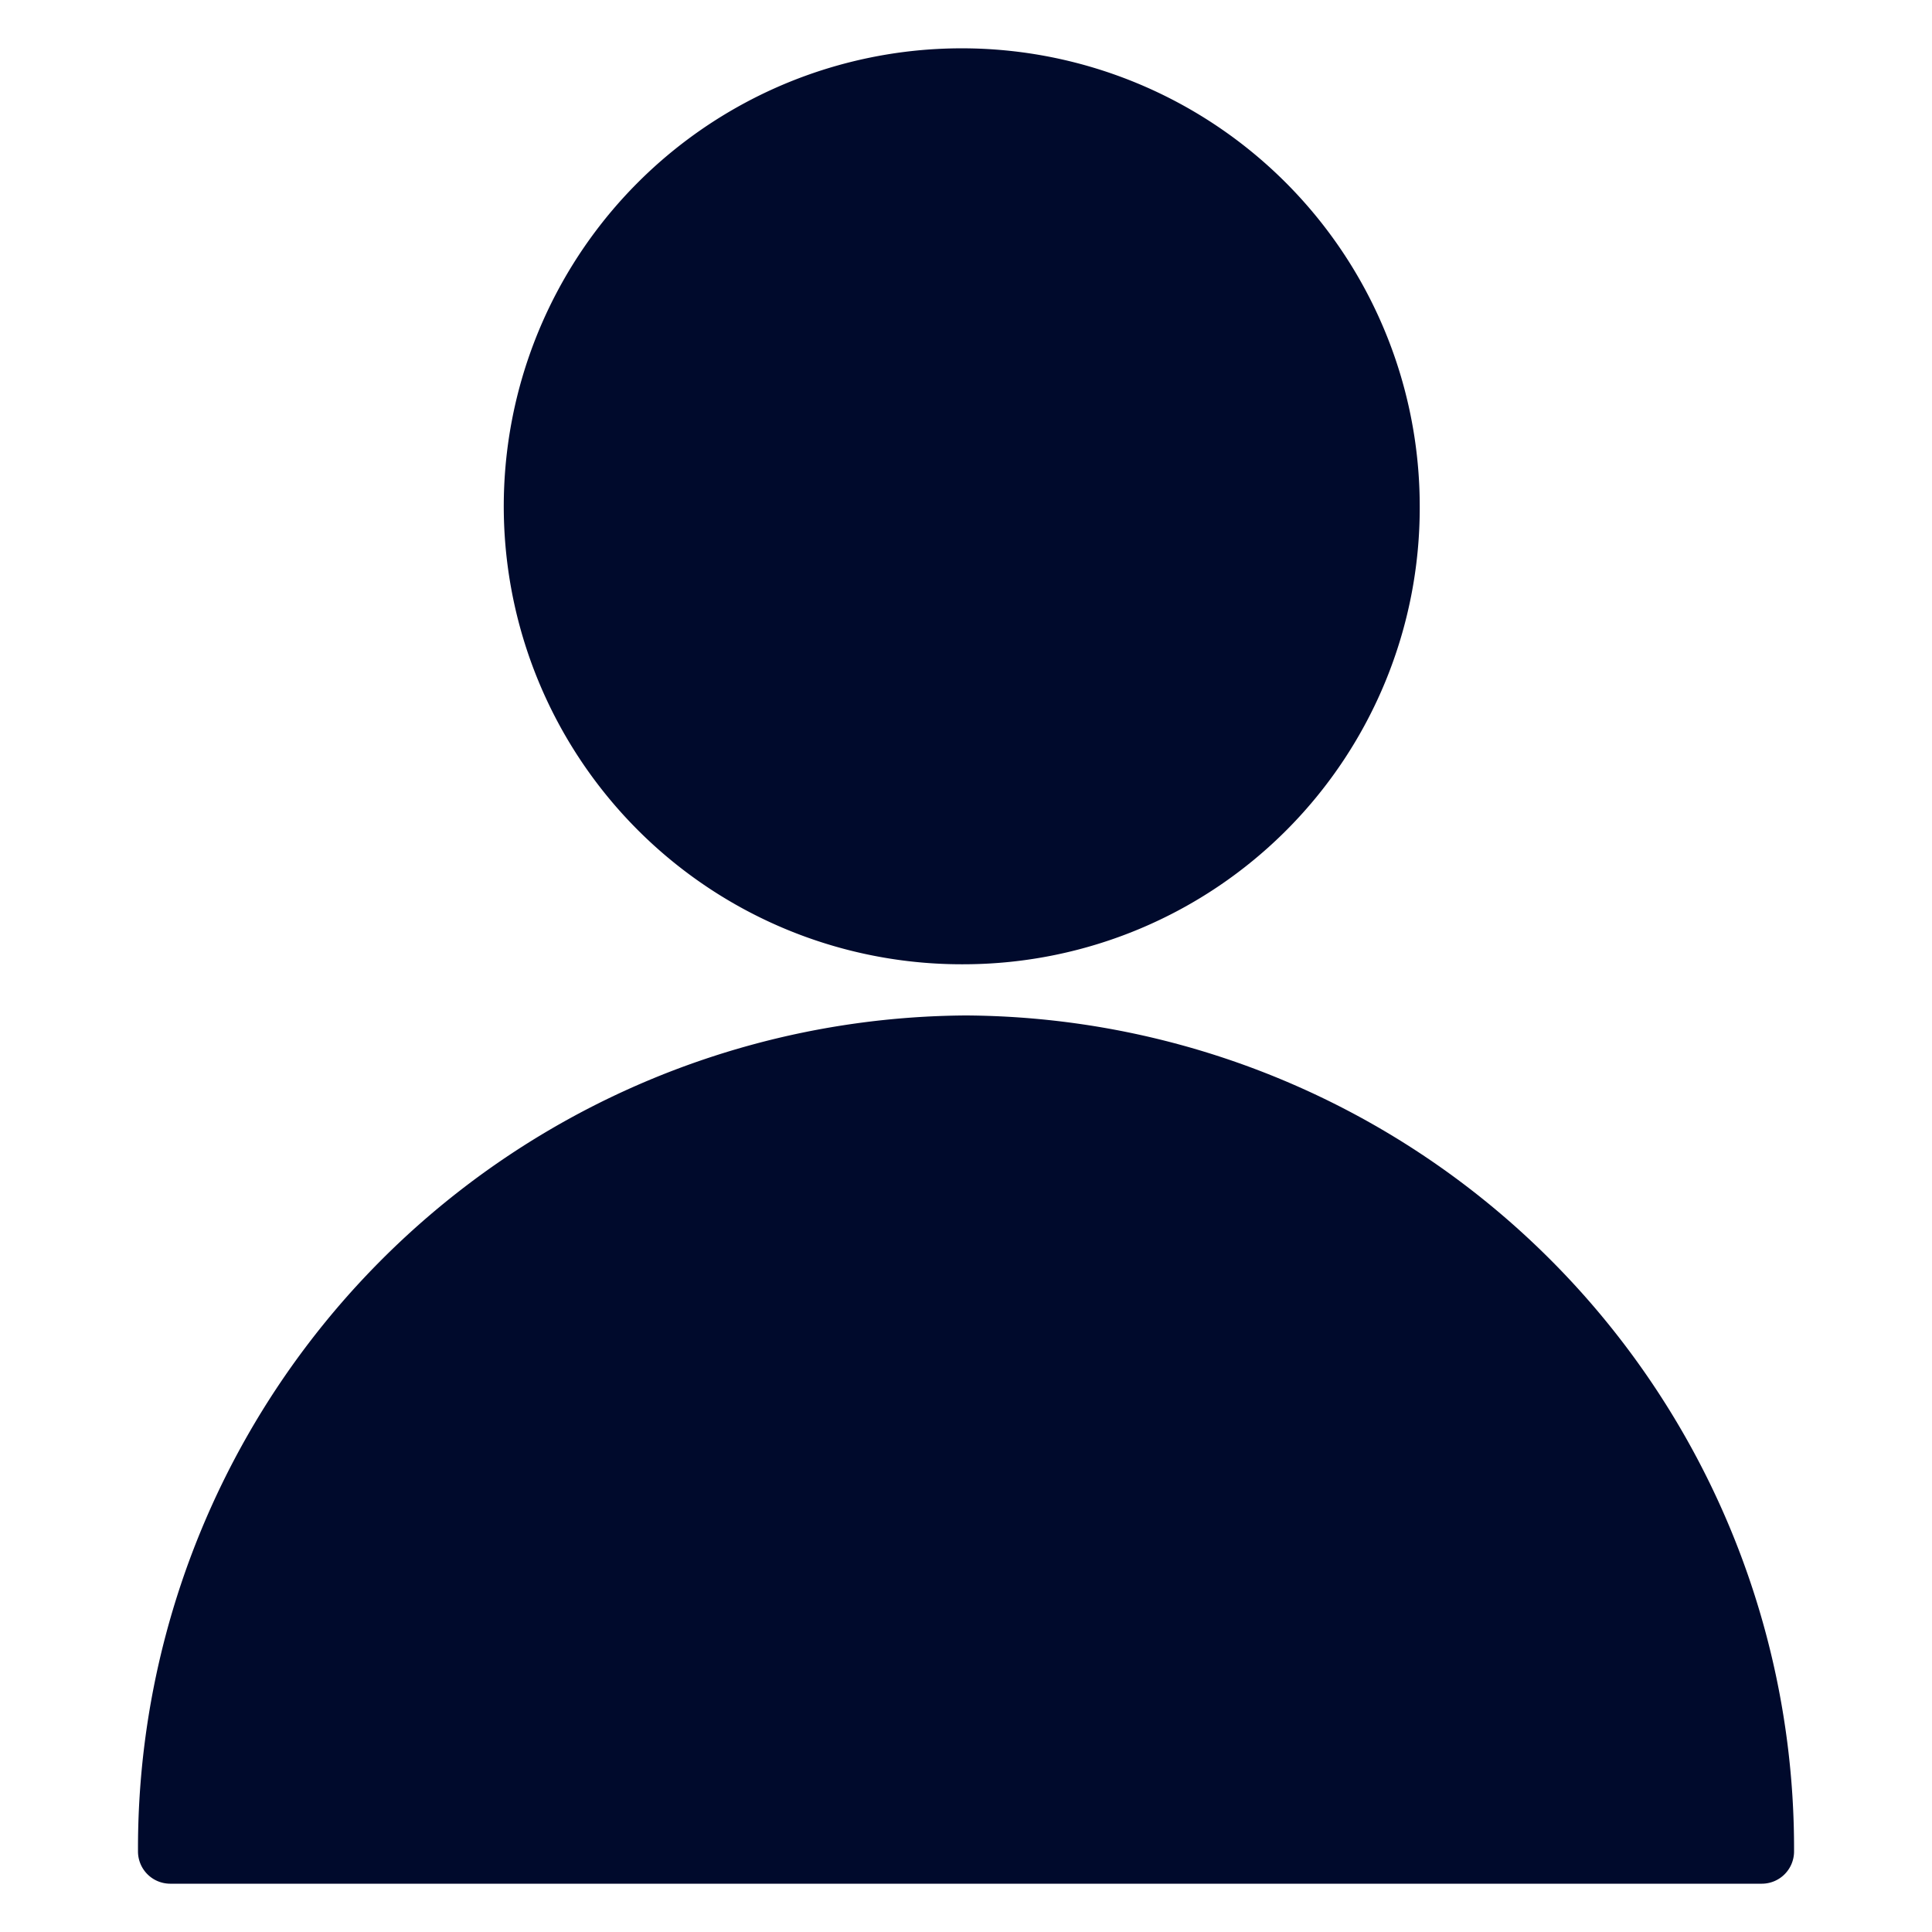
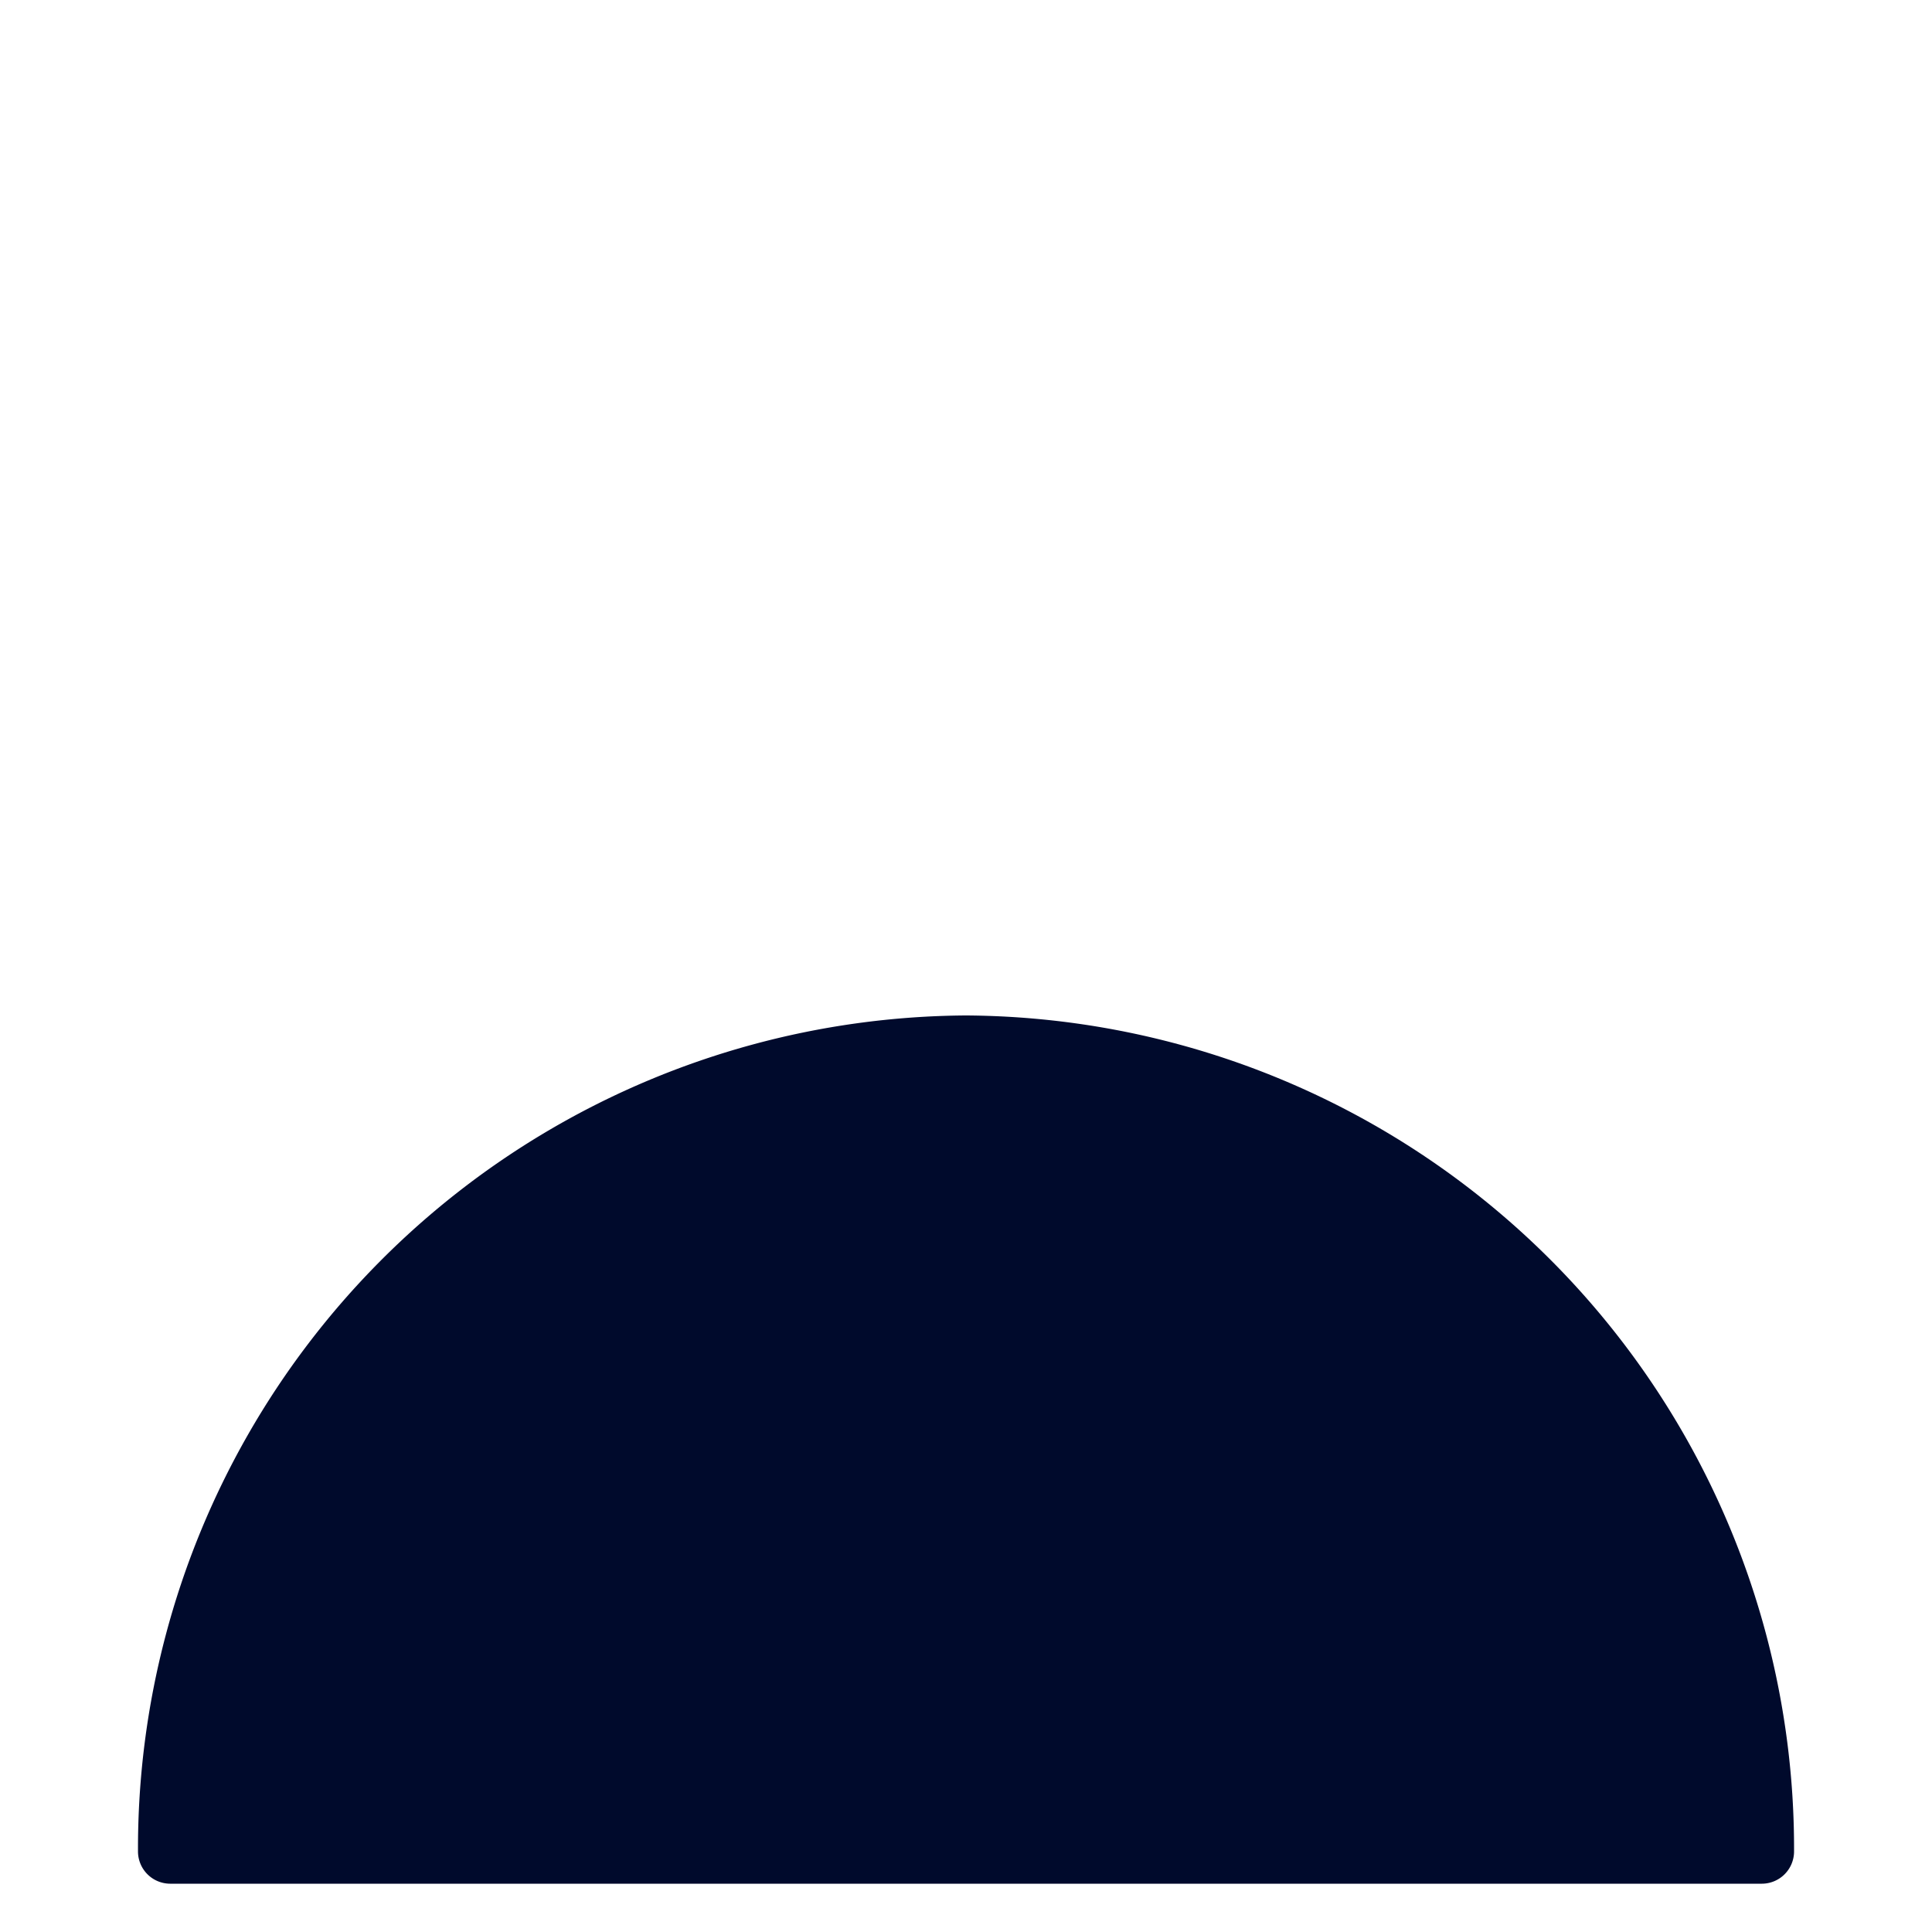
<svg xmlns="http://www.w3.org/2000/svg" id="Layer_1" data-name="Layer 1" width="40" height="40" viewBox="0 0 40 40">
  <defs>
    <style>
      .cls-1 {
        fill: #000a2c;
      }
    </style>
  </defs>
  <g>
-     <path class="cls-1" d="M20,19.964a9.482,9.482,0,1,1,9.394-9.482A9.45,9.45,0,0,1,20,19.964Z" />
    <path class="cls-1" d="M36.478,39H3.522a.668.668,0,0,1-.665-.671A17.244,17.244,0,0,1,20,21.024a17.244,17.244,0,0,1,17.144,17.304A.668.668,0,0,1,36.478,39Z" />
  </g>
</svg>